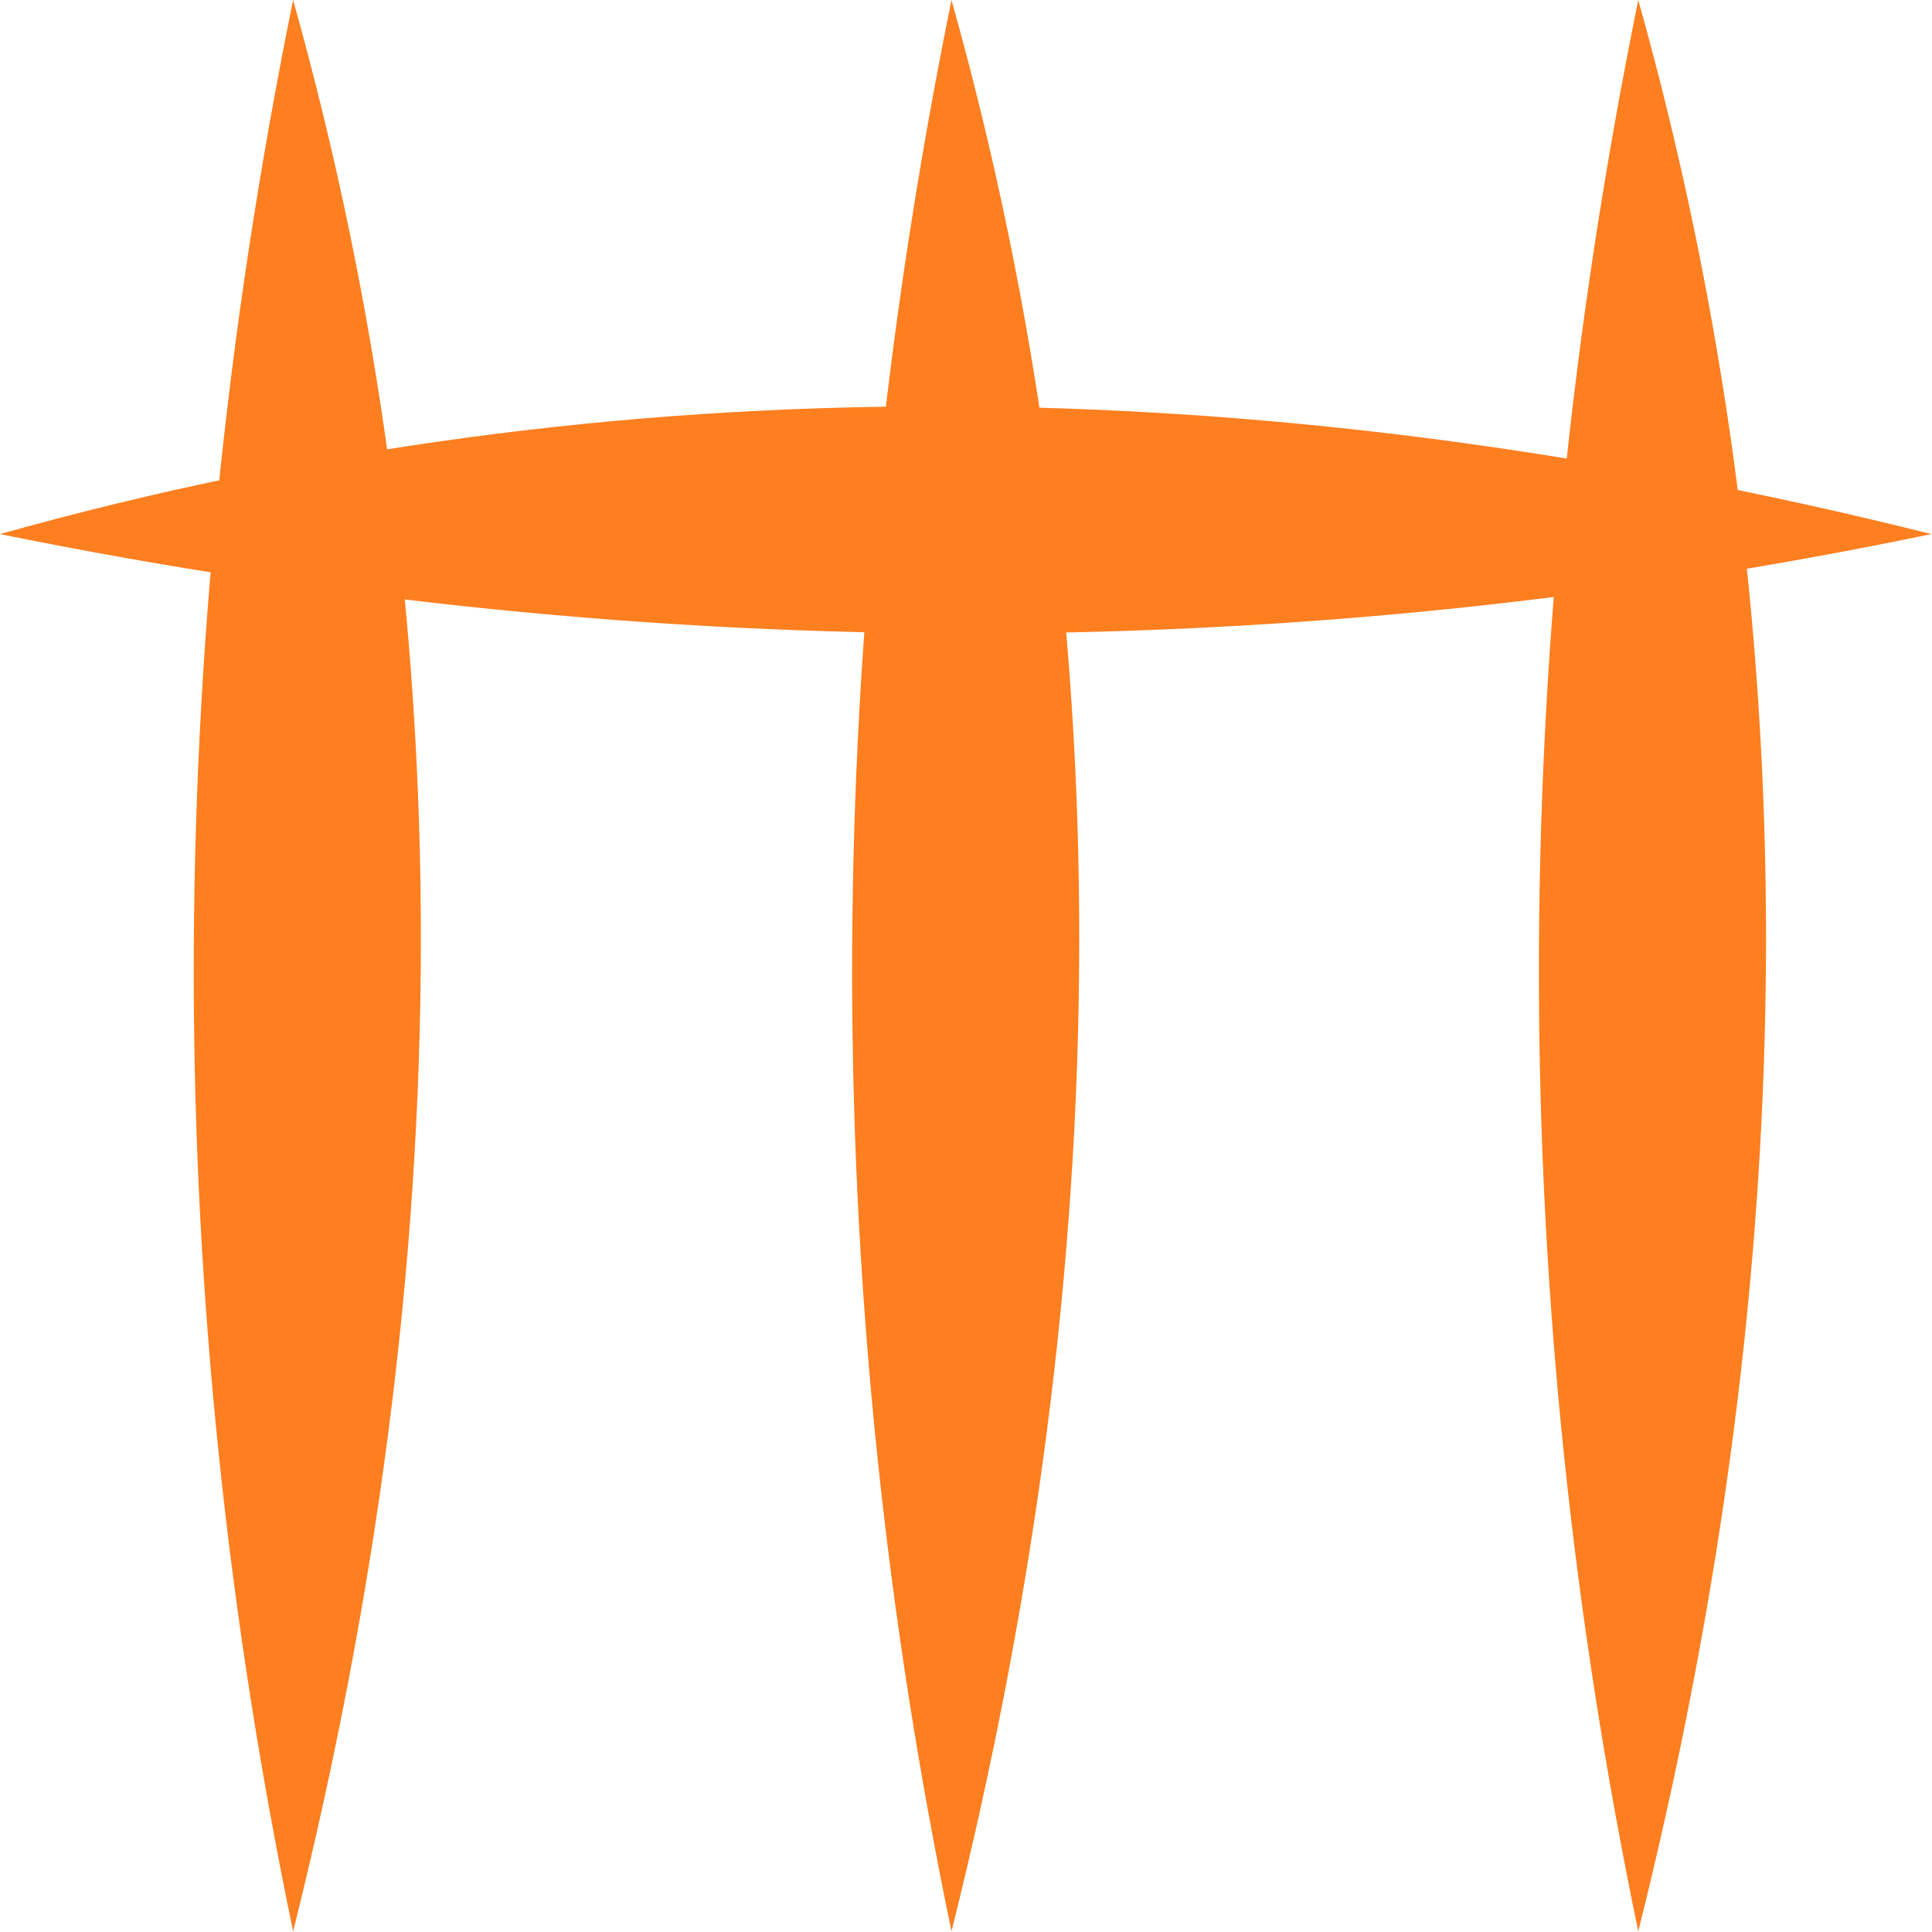
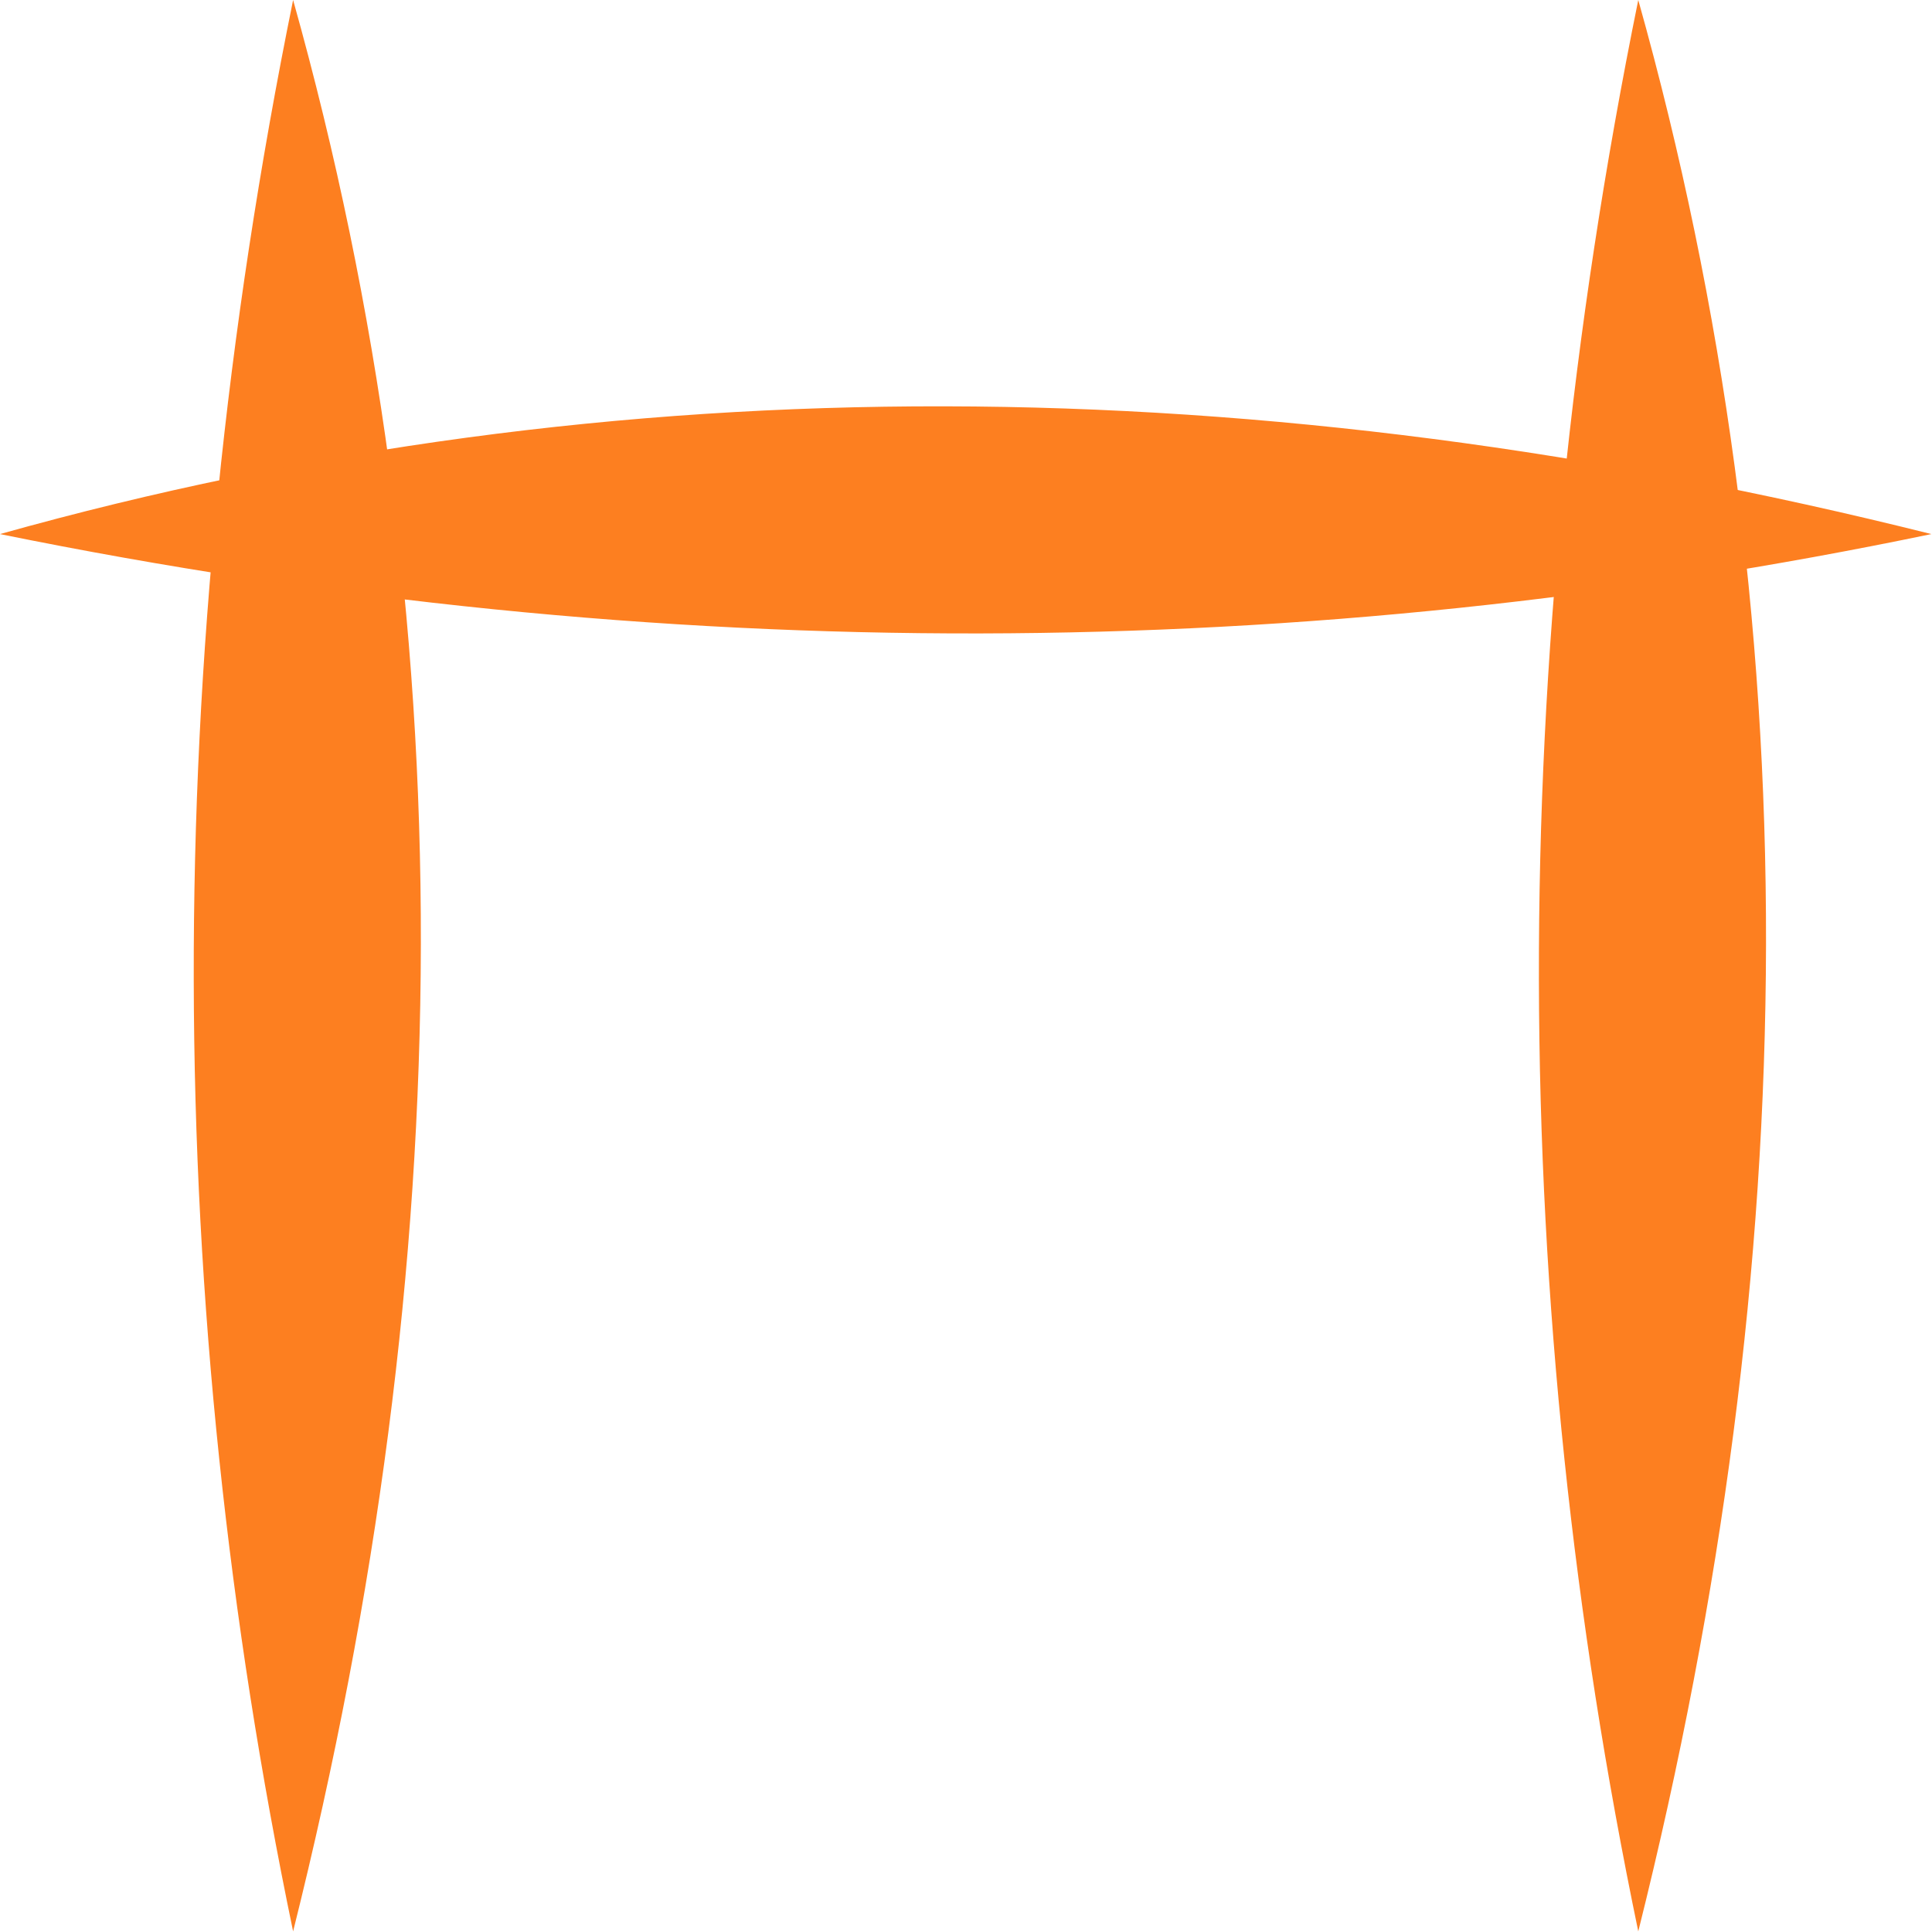
<svg xmlns="http://www.w3.org/2000/svg" id="logo" width="100%" height="100%" viewBox="0 0 2084 2084" version="1.1" xml:space="preserve" style="fill-rule:evenodd;clip-rule:evenodd;stroke-linejoin:round;stroke-miterlimit:2;">
-   <path d="M1026.36,0c-145.505,715.231 -140.307,1408.93 -0,2083.33c181.358,-724.67 186.113,-1419.91 -0,-2083.33Z" style="fill:#fd7f20;" />
  <path d="M1767.16,0c-145.504,715.231 -140.306,1408.93 0,2083.33c181.359,-724.67 186.114,-1419.91 0,-2083.33Z" style="fill:#fd7f20;" />
  <path d="M316.169,0c-145.505,715.231 -140.307,1408.93 -0,2083.33c181.358,-724.67 186.113,-1419.91 -0,-2083.33Z" style="fill:#fd7f20;" />
  <path d="M0,576.089c715.231,145.505 1408.93,140.306 2083.33,-0c-724.67,-181.359 -1419.91,-186.114 -2083.33,-0Z" style="fill:#fd7f20;" />
</svg>